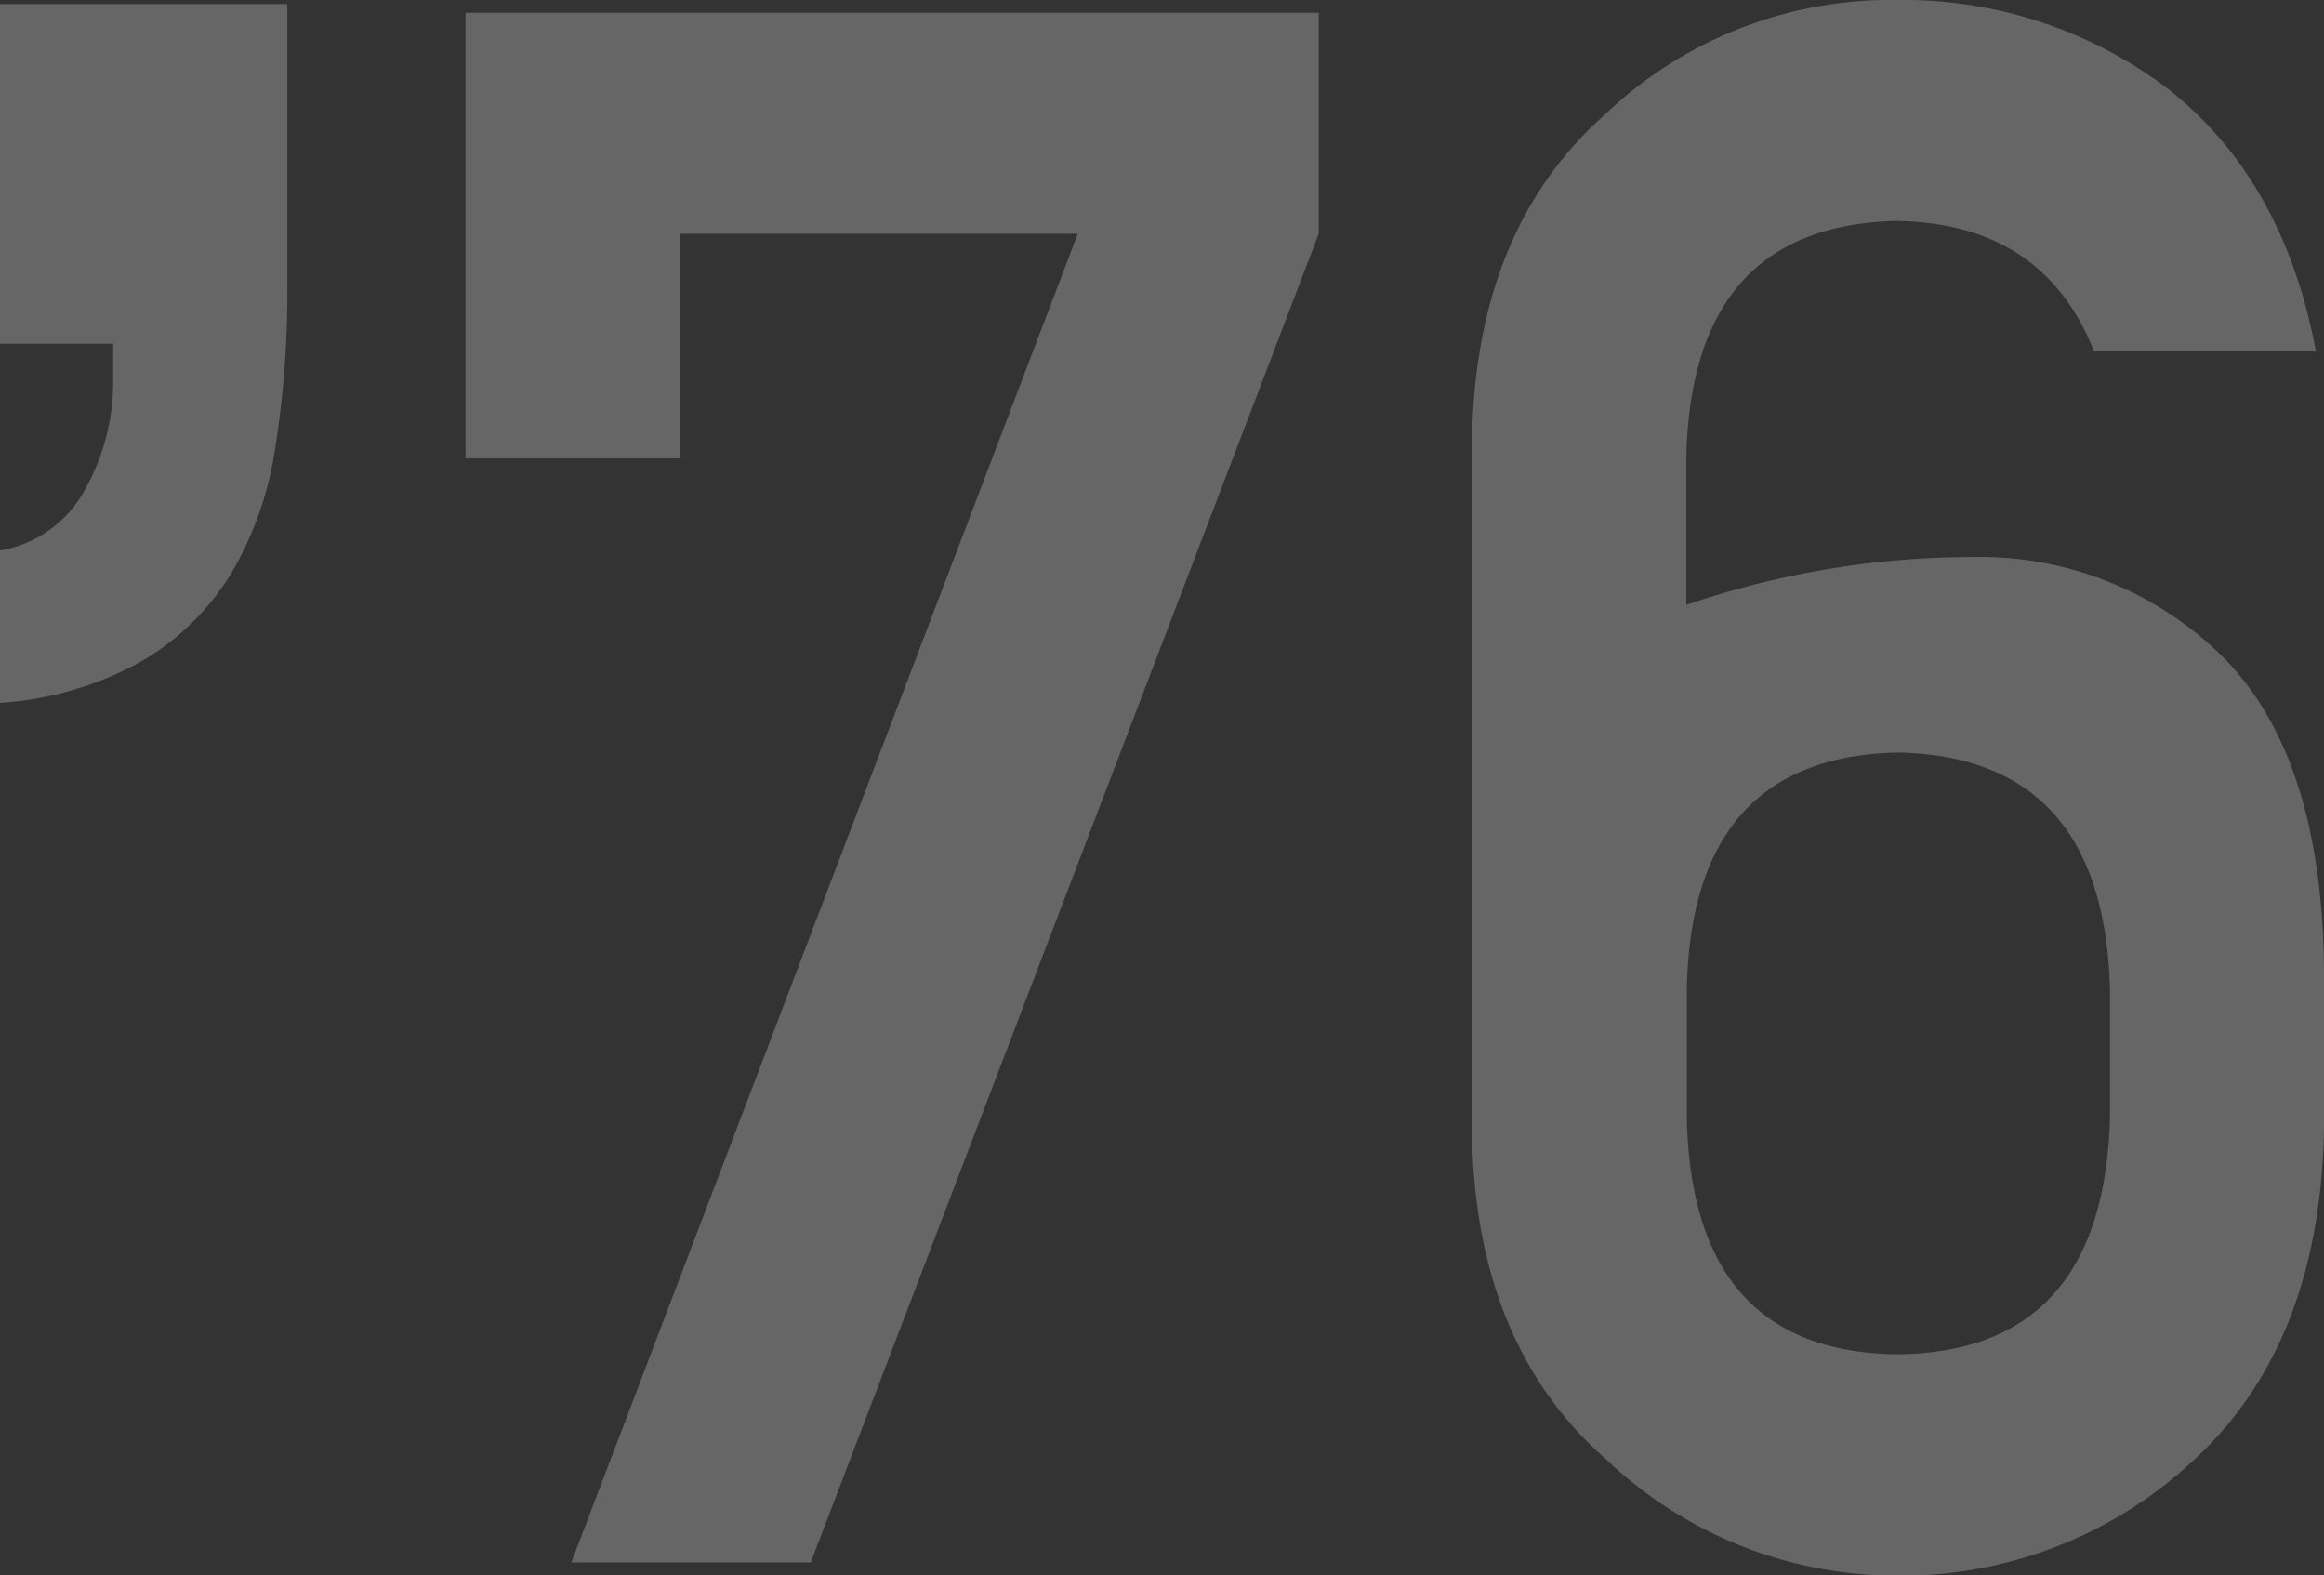
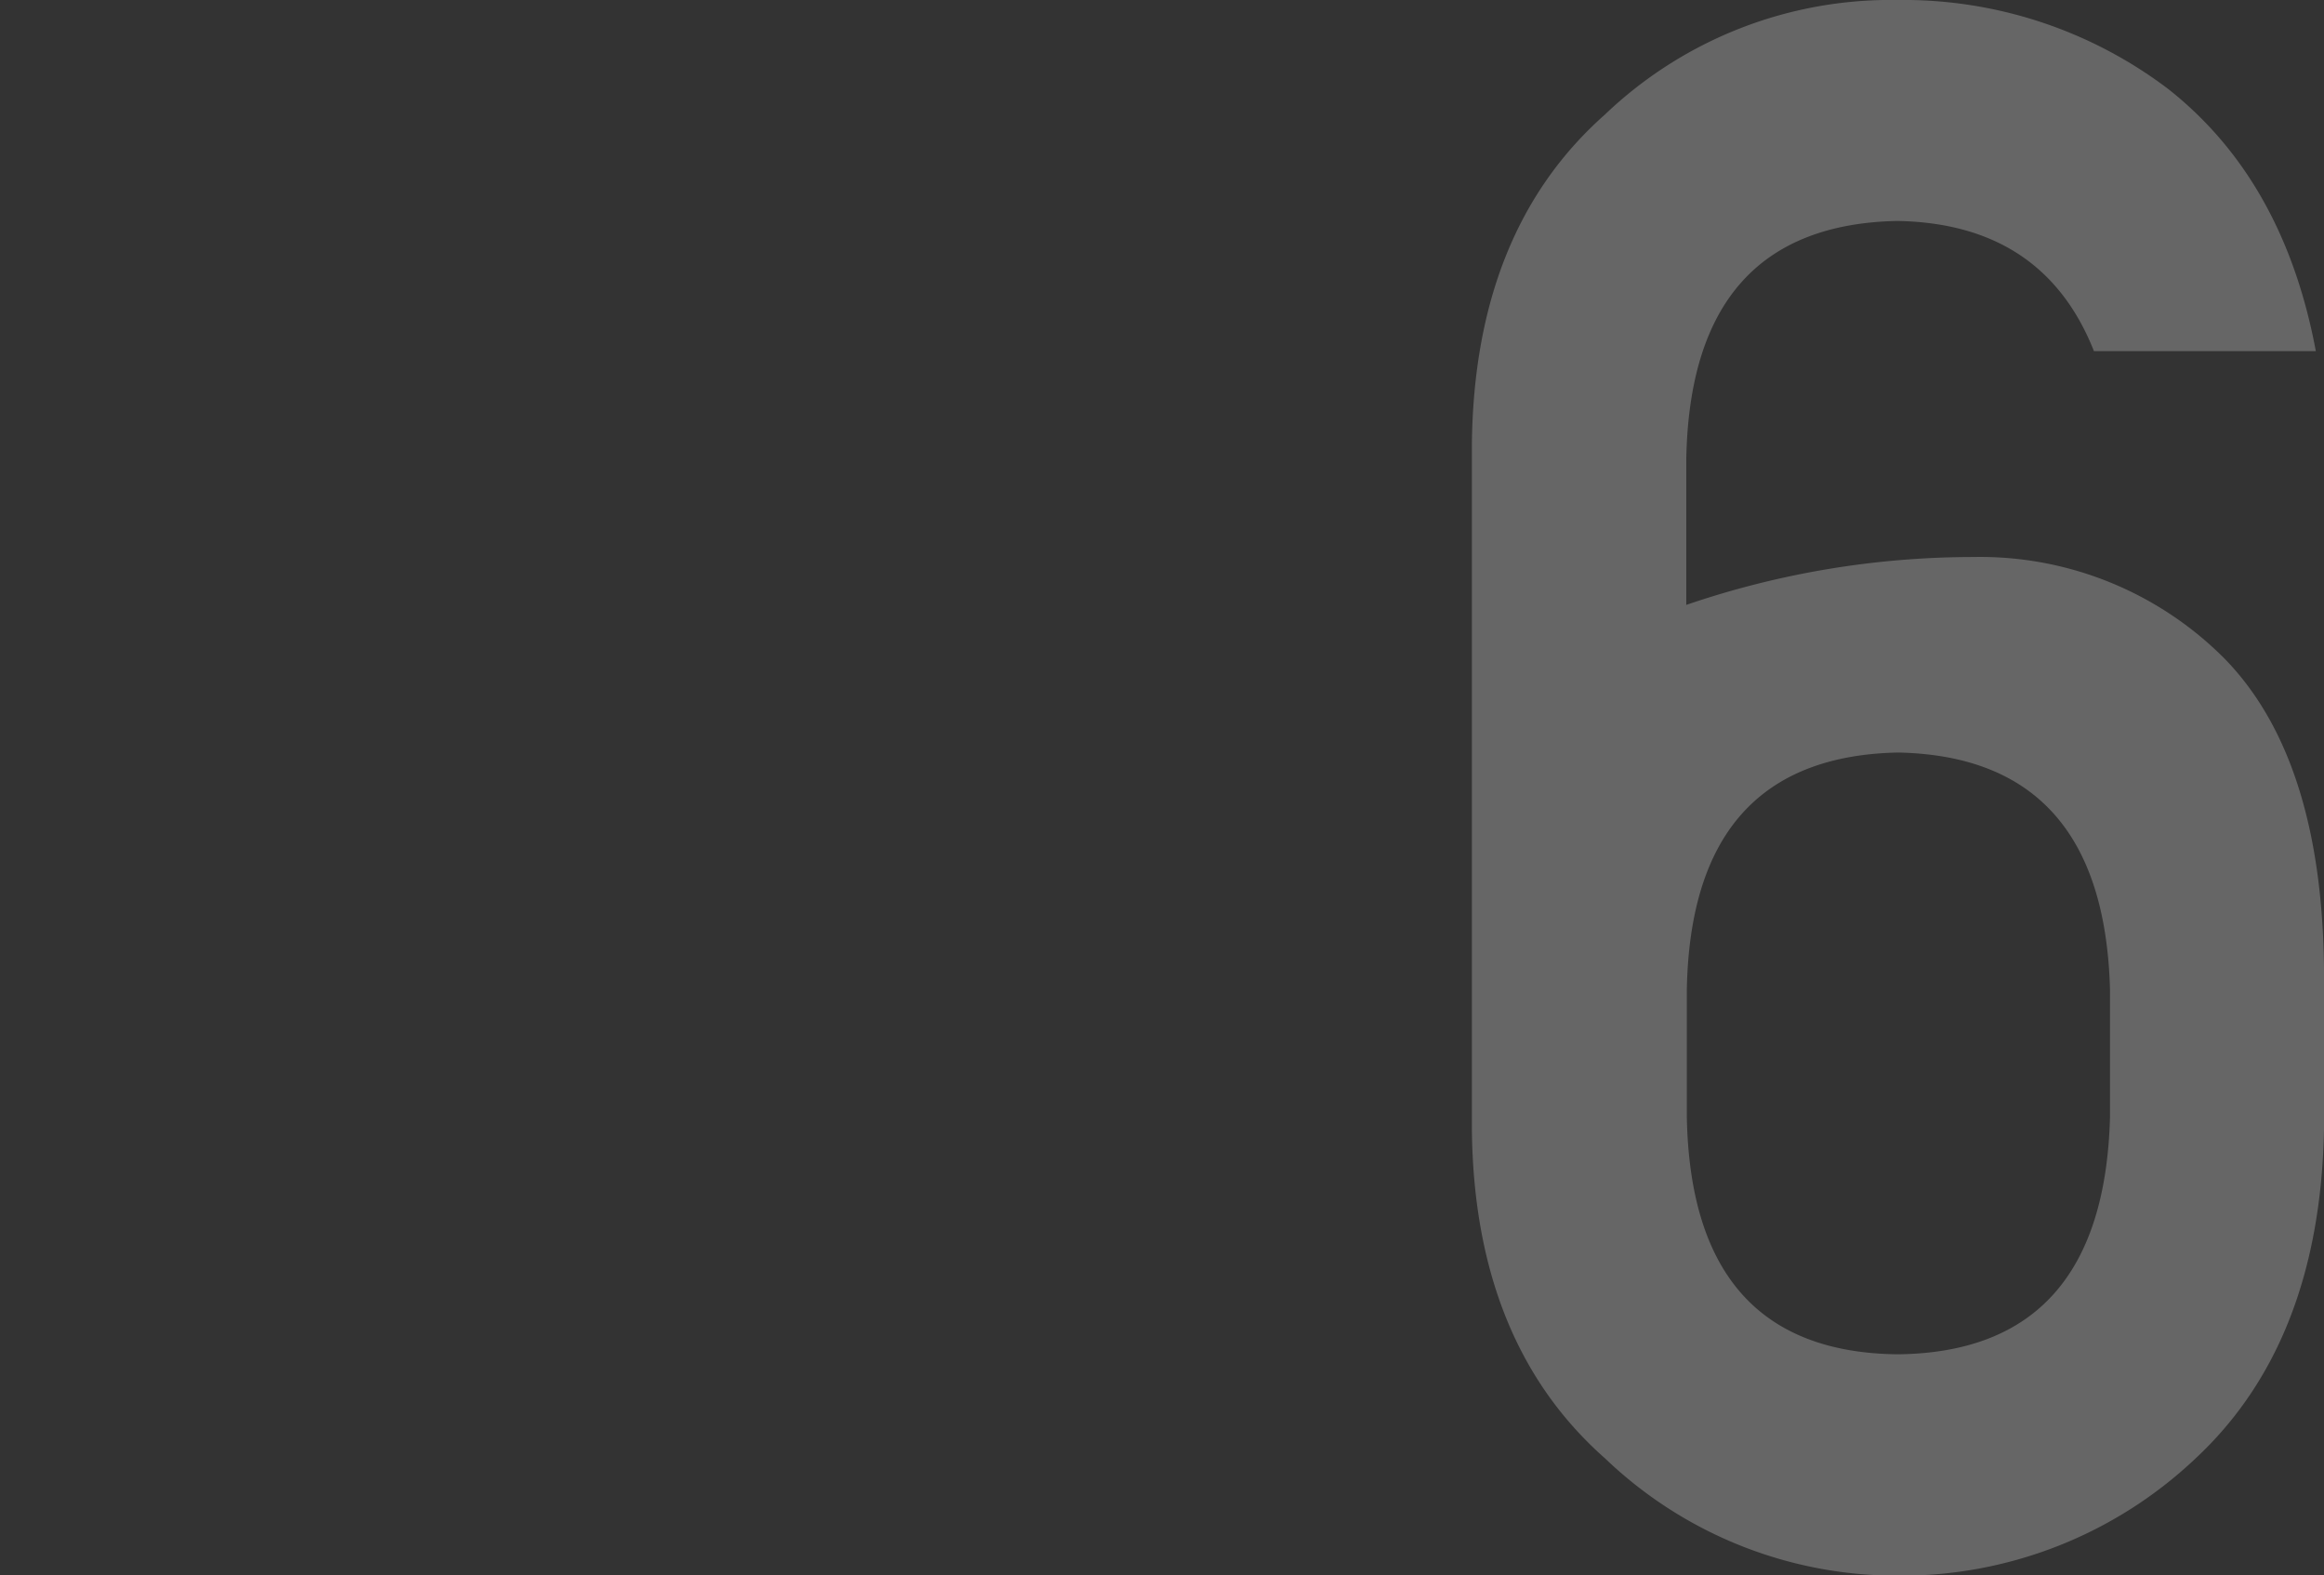
<svg xmlns="http://www.w3.org/2000/svg" viewBox="0 0 170.84 115.78">
  <rect x="0" y="0" width="170.84" height="115.78" fill="#333333" stroke="none" />
  <defs>
    <style>.cls-1{opacity:0.25;}.cls-2{fill:#fff;}</style>
  </defs>
  <title>ad76</title>
  <g id="レイヤー_2" data-name="レイヤー 2">
    <g id="txt2">
      <g class="cls-1">
-         <path class="cls-2" d="M20.24,32.86A25.51,25.51,0,0,1,17,42.14a19,19,0,0,1-6.48,6.4A24.6,24.6,0,0,1,0,51.66V40.46A8.74,8.74,0,0,0,6.24,36a16.24,16.24,0,0,0,2.08-8.16V25.26H0V.3H21.12V21.1A72.36,72.36,0,0,1,20.24,32.86Z" />
-         <path class="cls-2" d="M34.22.94H96.94V17.18L59.6,114.84H42L79.23,17.18H50V33.69H34.22Z" />
        <path class="cls-2" d="M108.2,32.71q.15-15.76,9.77-24.28A30.41,30.41,0,0,1,139.48,0,32.22,32.22,0,0,1,159.4,6.55q8.49,6.7,10.84,19.26H153.93q-3.72-9.4-14.49-9.57-15.16.32-15.48,17.49V44.46a65.2,65.2,0,0,1,21.09-3.52,25.34,25.34,0,0,1,18.51,7.5q7.44,7.66,7.28,24.14V83q-.3,15.7-9.47,24.22a31.45,31.45,0,0,1-21.89,8.59A31,31,0,0,1,118,107.2Q108.36,98.7,108.2,83ZM124,82.08q.32,17.31,15.52,17.46,15.14-.17,15.59-17.46V72.76q-.45-17.15-15.59-17.45-15.21.31-15.52,17.45Z" />
      </g>
    </g>
  </g>
</svg>